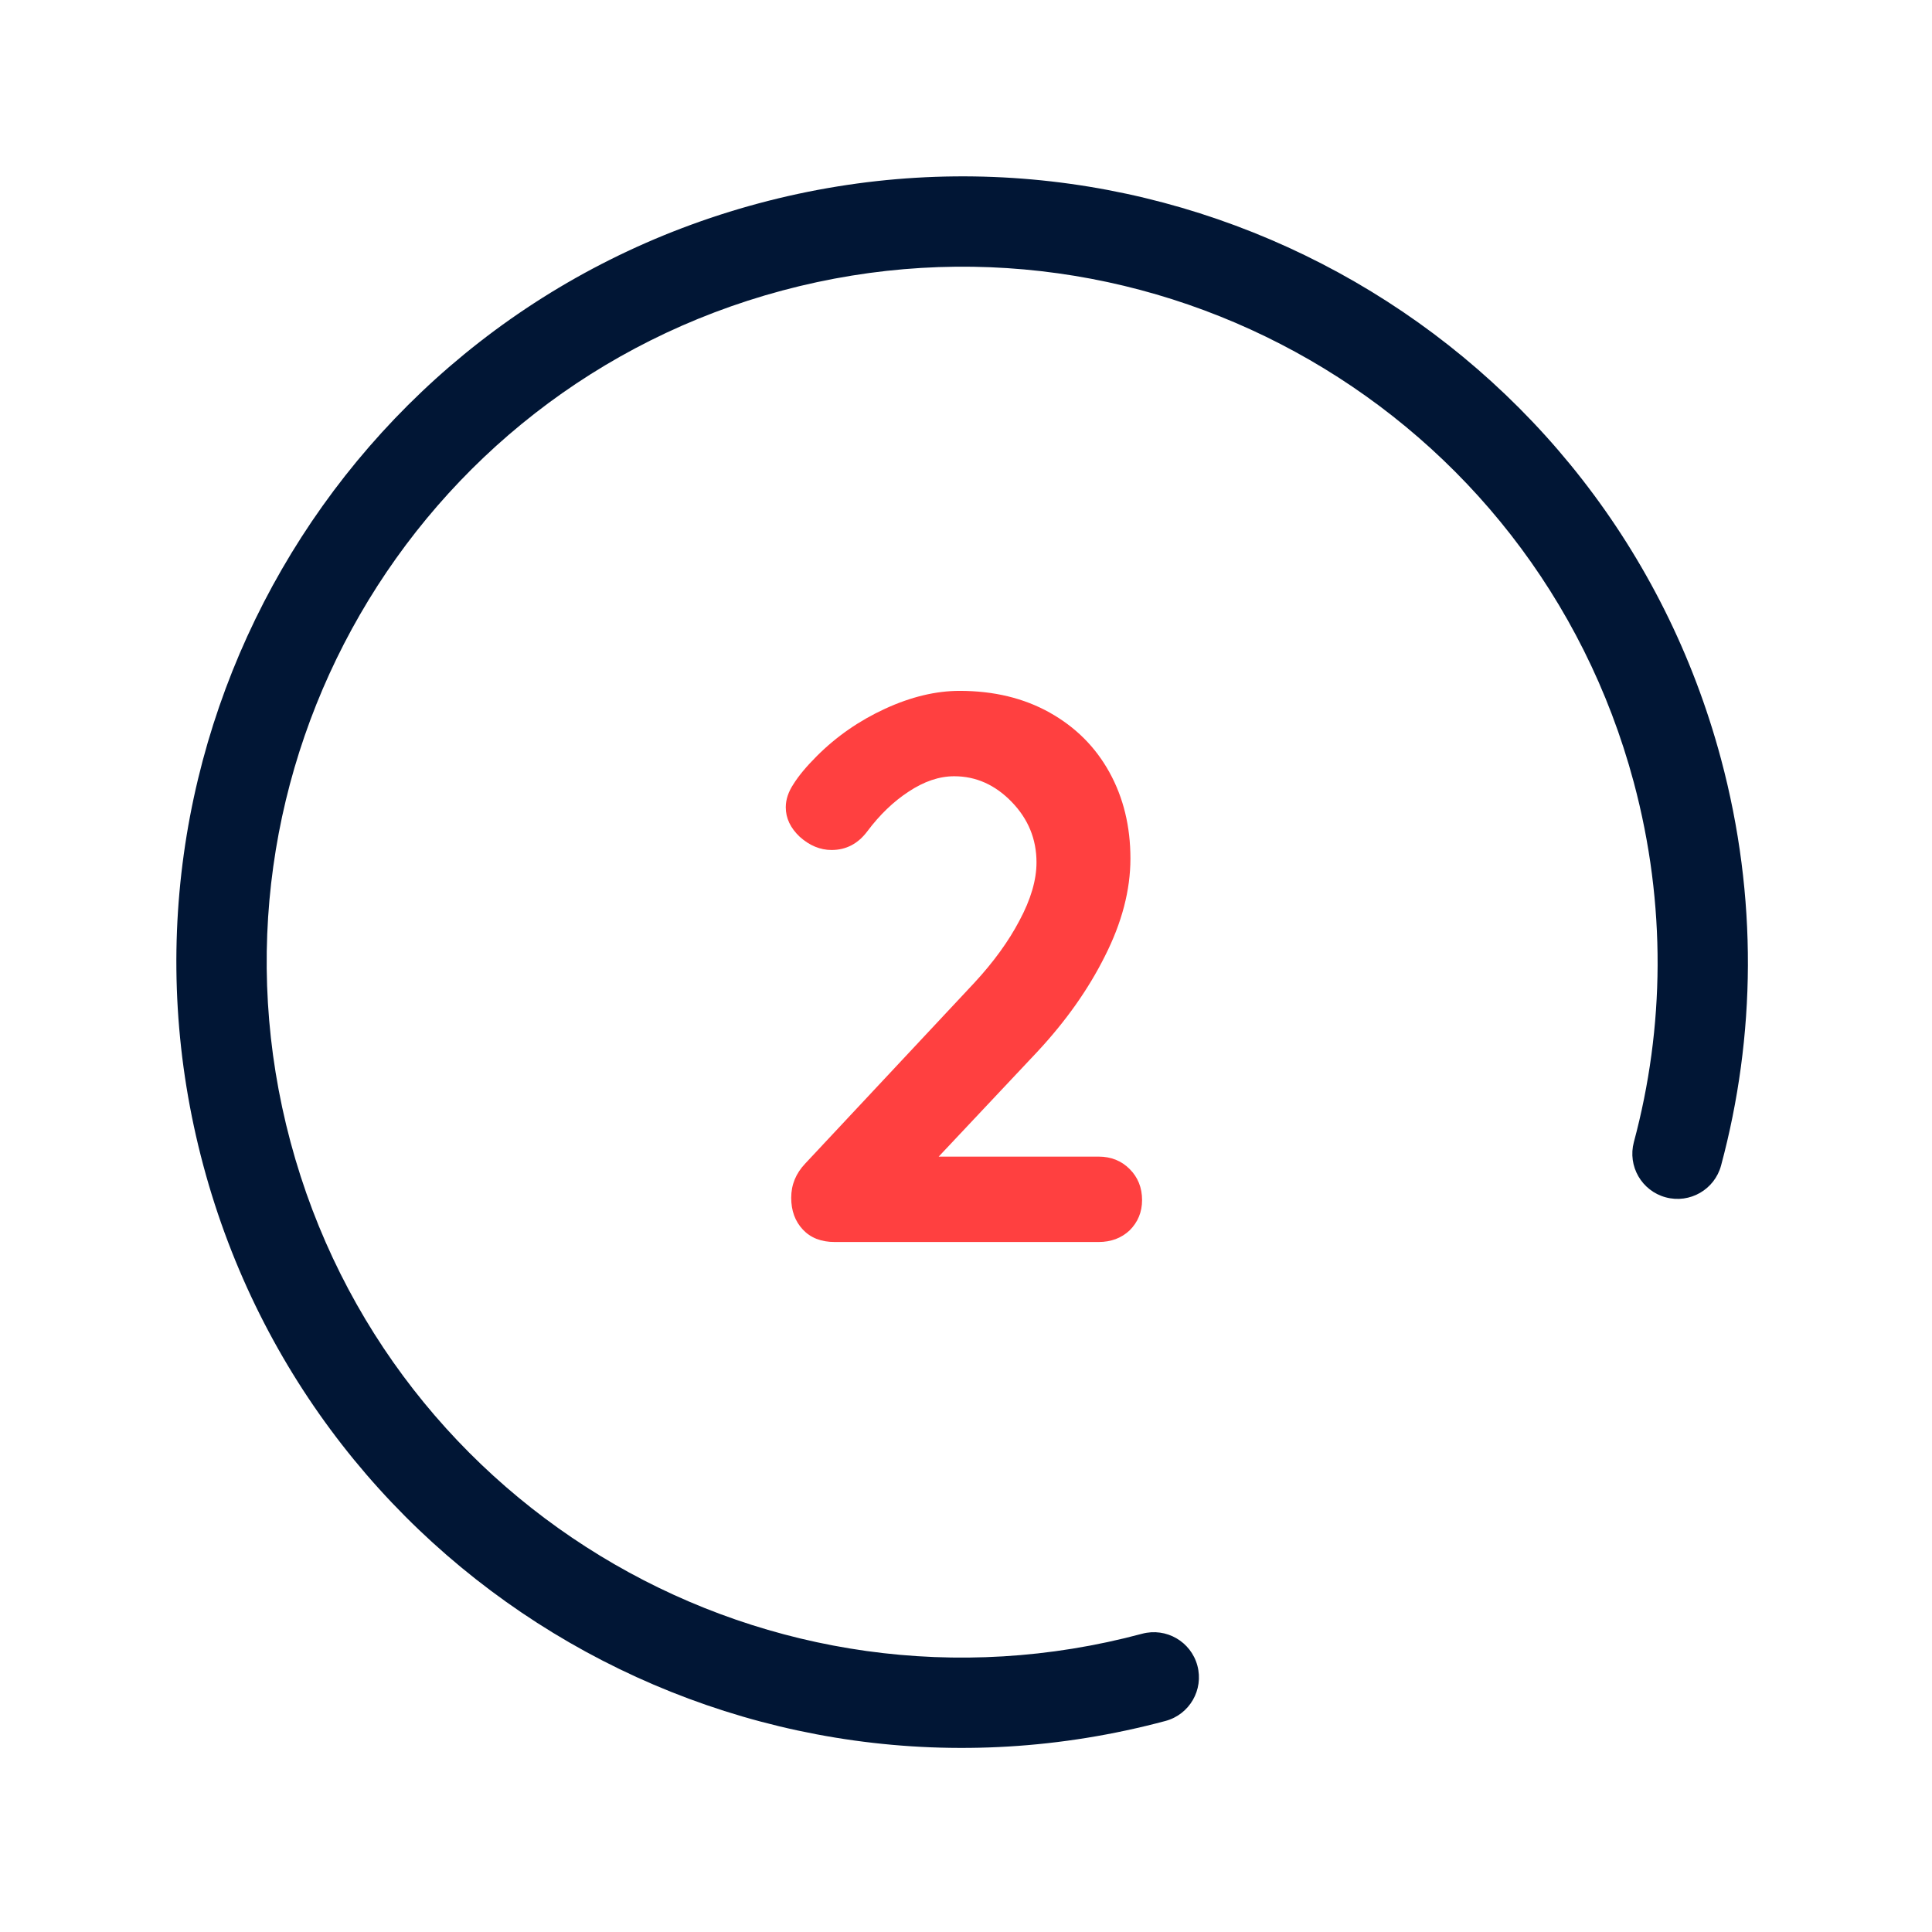
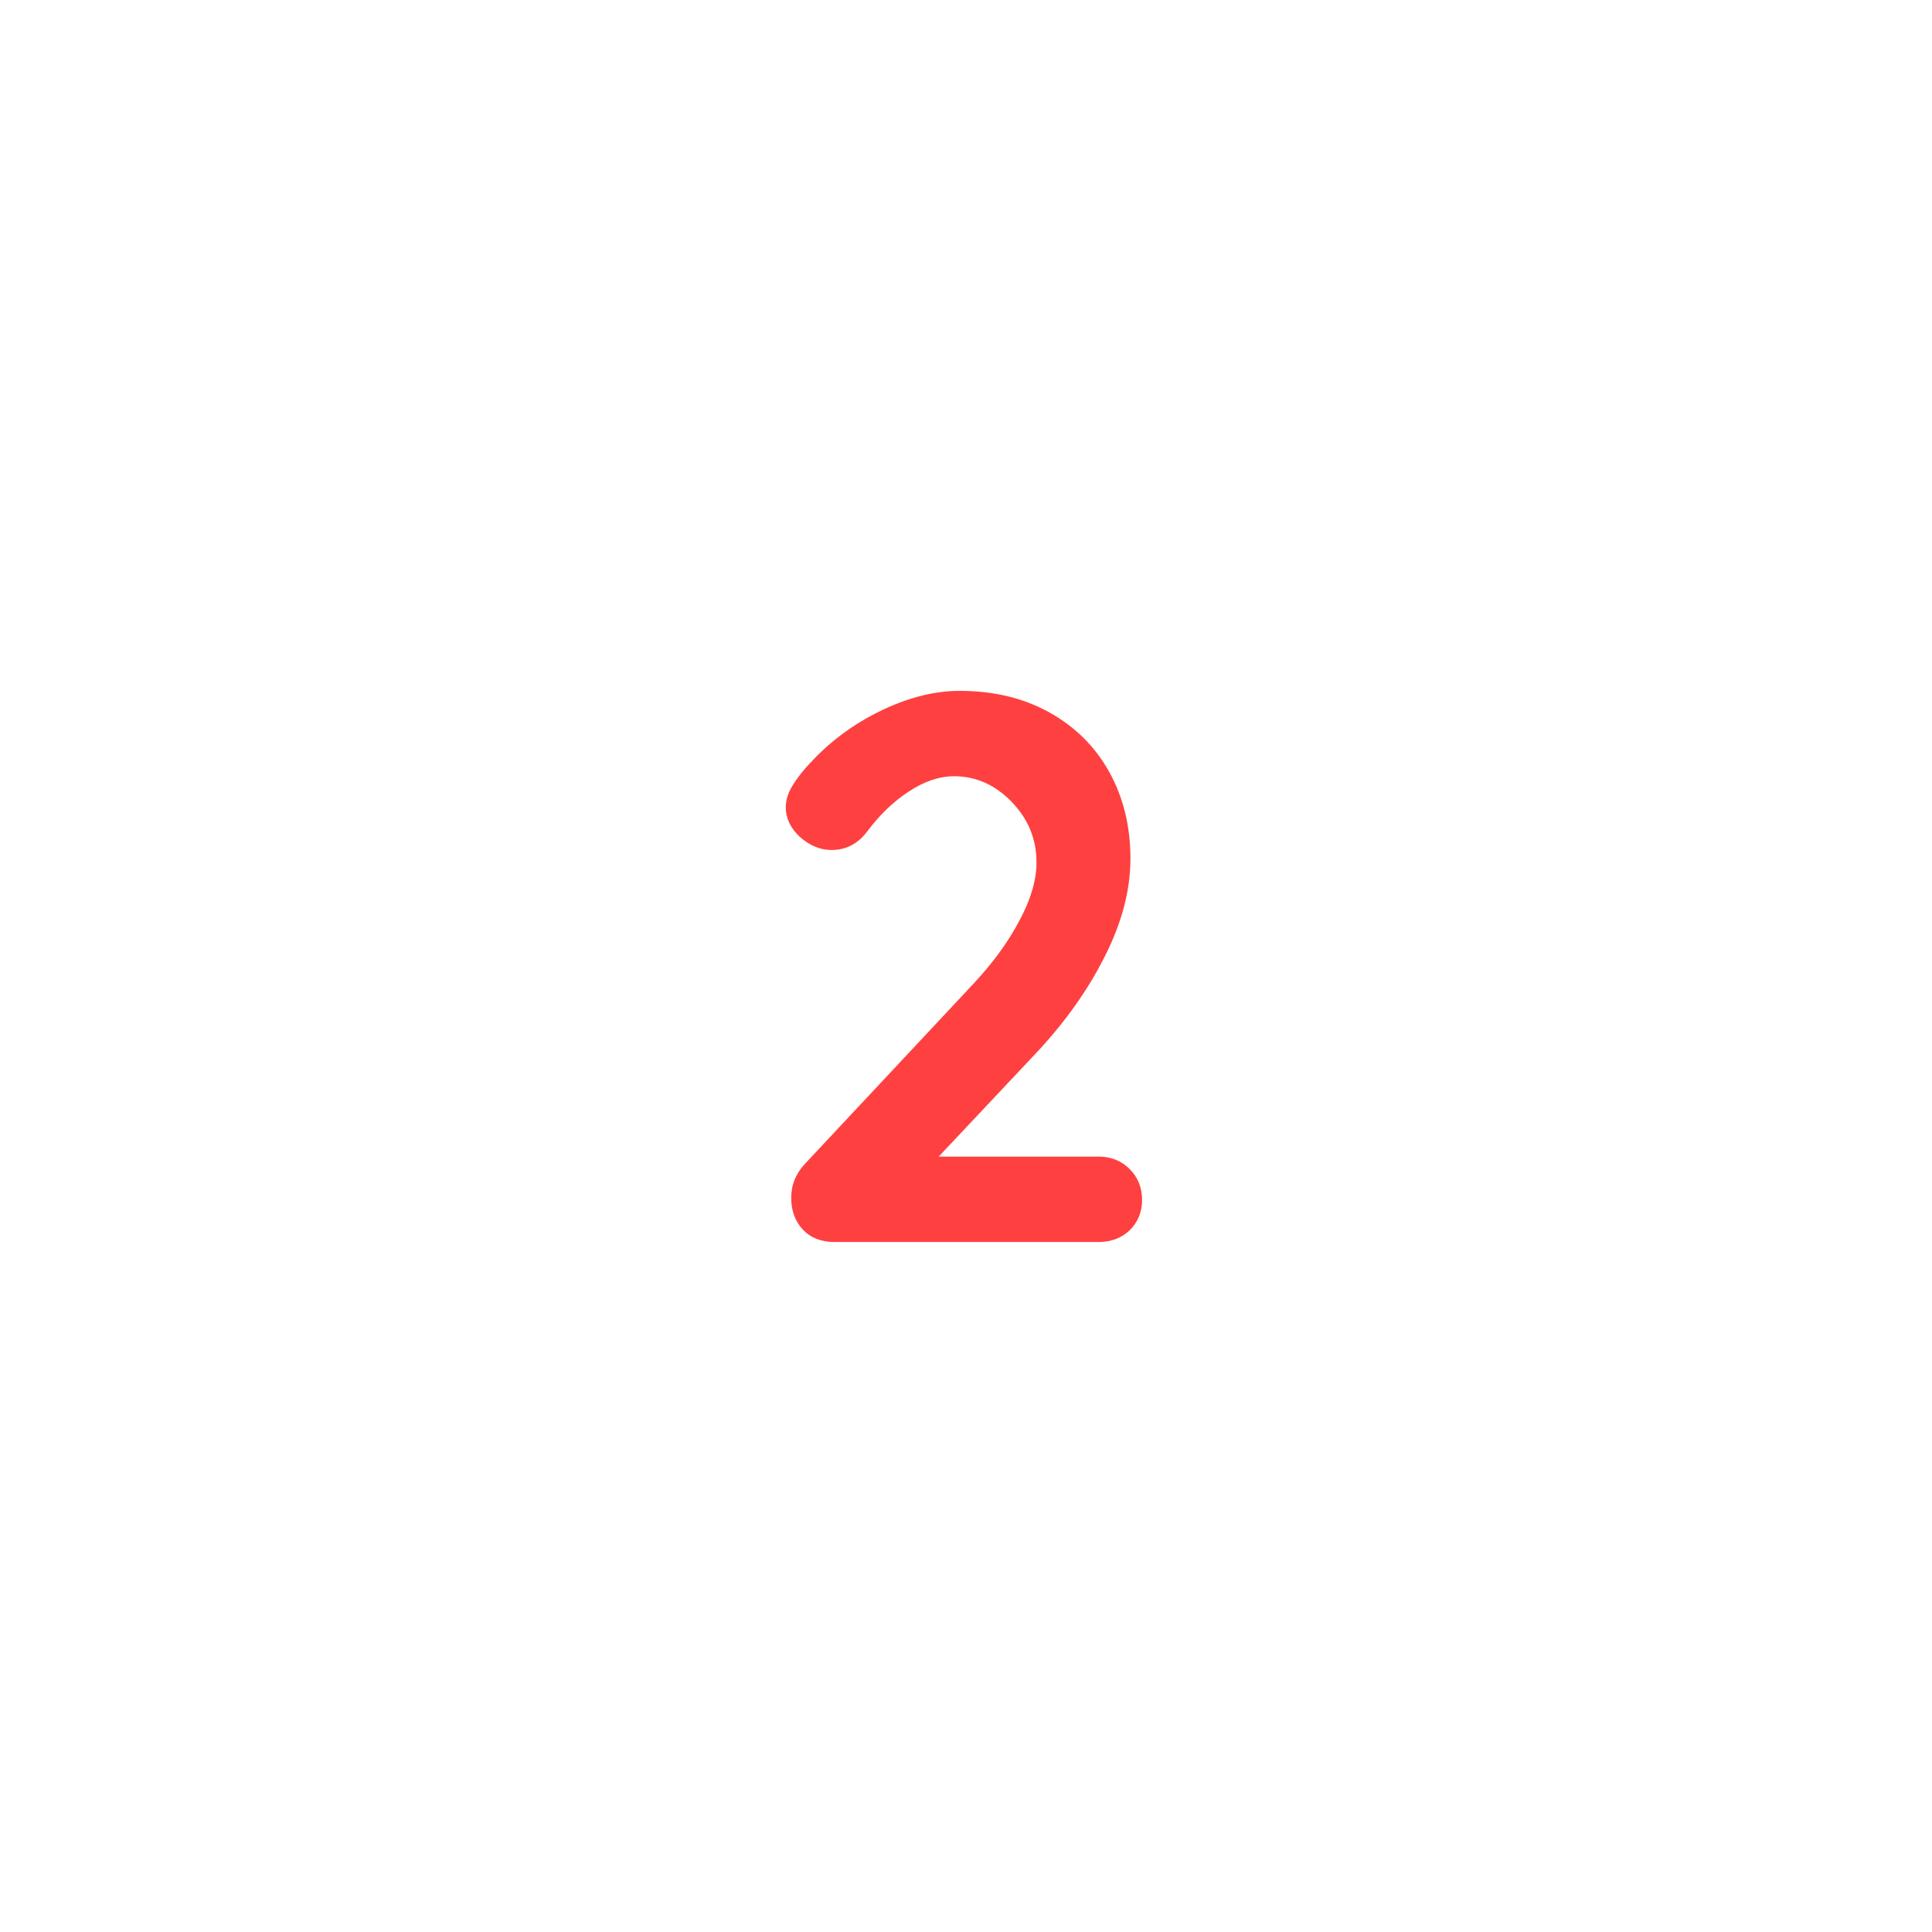
<svg xmlns="http://www.w3.org/2000/svg" width="112" height="112" viewBox="0 0 112 112" fill="none">
-   <path d="M94.71 45.344C88.948 23.842 66.847 11.082 45.344 16.843C23.842 22.605 11.082 44.706 16.843 66.208C22.605 87.711 44.706 100.471 66.209 94.71C67.605 94.335 69.04 95.164 69.414 96.56C69.788 97.957 68.96 99.392 67.563 99.766C43.269 106.276 18.297 91.858 11.787 67.563C5.277 43.269 19.695 18.297 43.989 11.787C68.284 5.277 93.256 19.695 99.766 43.989C101.912 51.998 101.783 60.087 99.773 67.563C99.398 68.959 97.962 69.787 96.566 69.411C95.17 69.036 94.343 67.6 94.718 66.204C96.495 59.593 96.611 52.44 94.71 45.344Z" fill="#011635" />
  <path d="M63.687 67.05C64.407 67.05 65.007 67.29 65.487 67.77C65.967 68.25 66.207 68.85 66.207 69.57C66.207 70.26 65.967 70.845 65.487 71.325C65.007 71.775 64.407 72 63.687 72H48.387C47.607 72 46.992 71.76 46.542 71.28C46.092 70.8 45.867 70.185 45.867 69.435C45.867 68.685 46.137 68.025 46.677 67.455L56.487 56.97C57.597 55.77 58.467 54.57 59.097 53.37C59.757 52.14 60.087 51.015 60.087 49.995C60.087 48.645 59.607 47.475 58.647 46.485C57.687 45.495 56.577 45 55.317 45C54.447 45 53.562 45.3 52.662 45.9C51.792 46.47 50.997 47.235 50.277 48.195C49.737 48.915 49.047 49.275 48.207 49.275C47.547 49.275 46.932 49.02 46.362 48.51C45.822 48 45.552 47.43 45.552 46.8C45.552 46.35 45.702 45.9 46.002 45.45C46.302 44.97 46.752 44.43 47.352 43.83C48.492 42.69 49.812 41.775 51.312 41.085C52.812 40.395 54.252 40.05 55.632 40.05C57.612 40.05 59.352 40.47 60.852 41.31C62.352 42.15 63.507 43.305 64.317 44.775C65.127 46.245 65.532 47.91 65.532 49.77C65.532 51.6 65.037 53.49 64.047 55.44C63.087 57.36 61.782 59.205 60.132 60.975L54.417 67.05H63.687Z" fill="#FF4040" />
</svg>